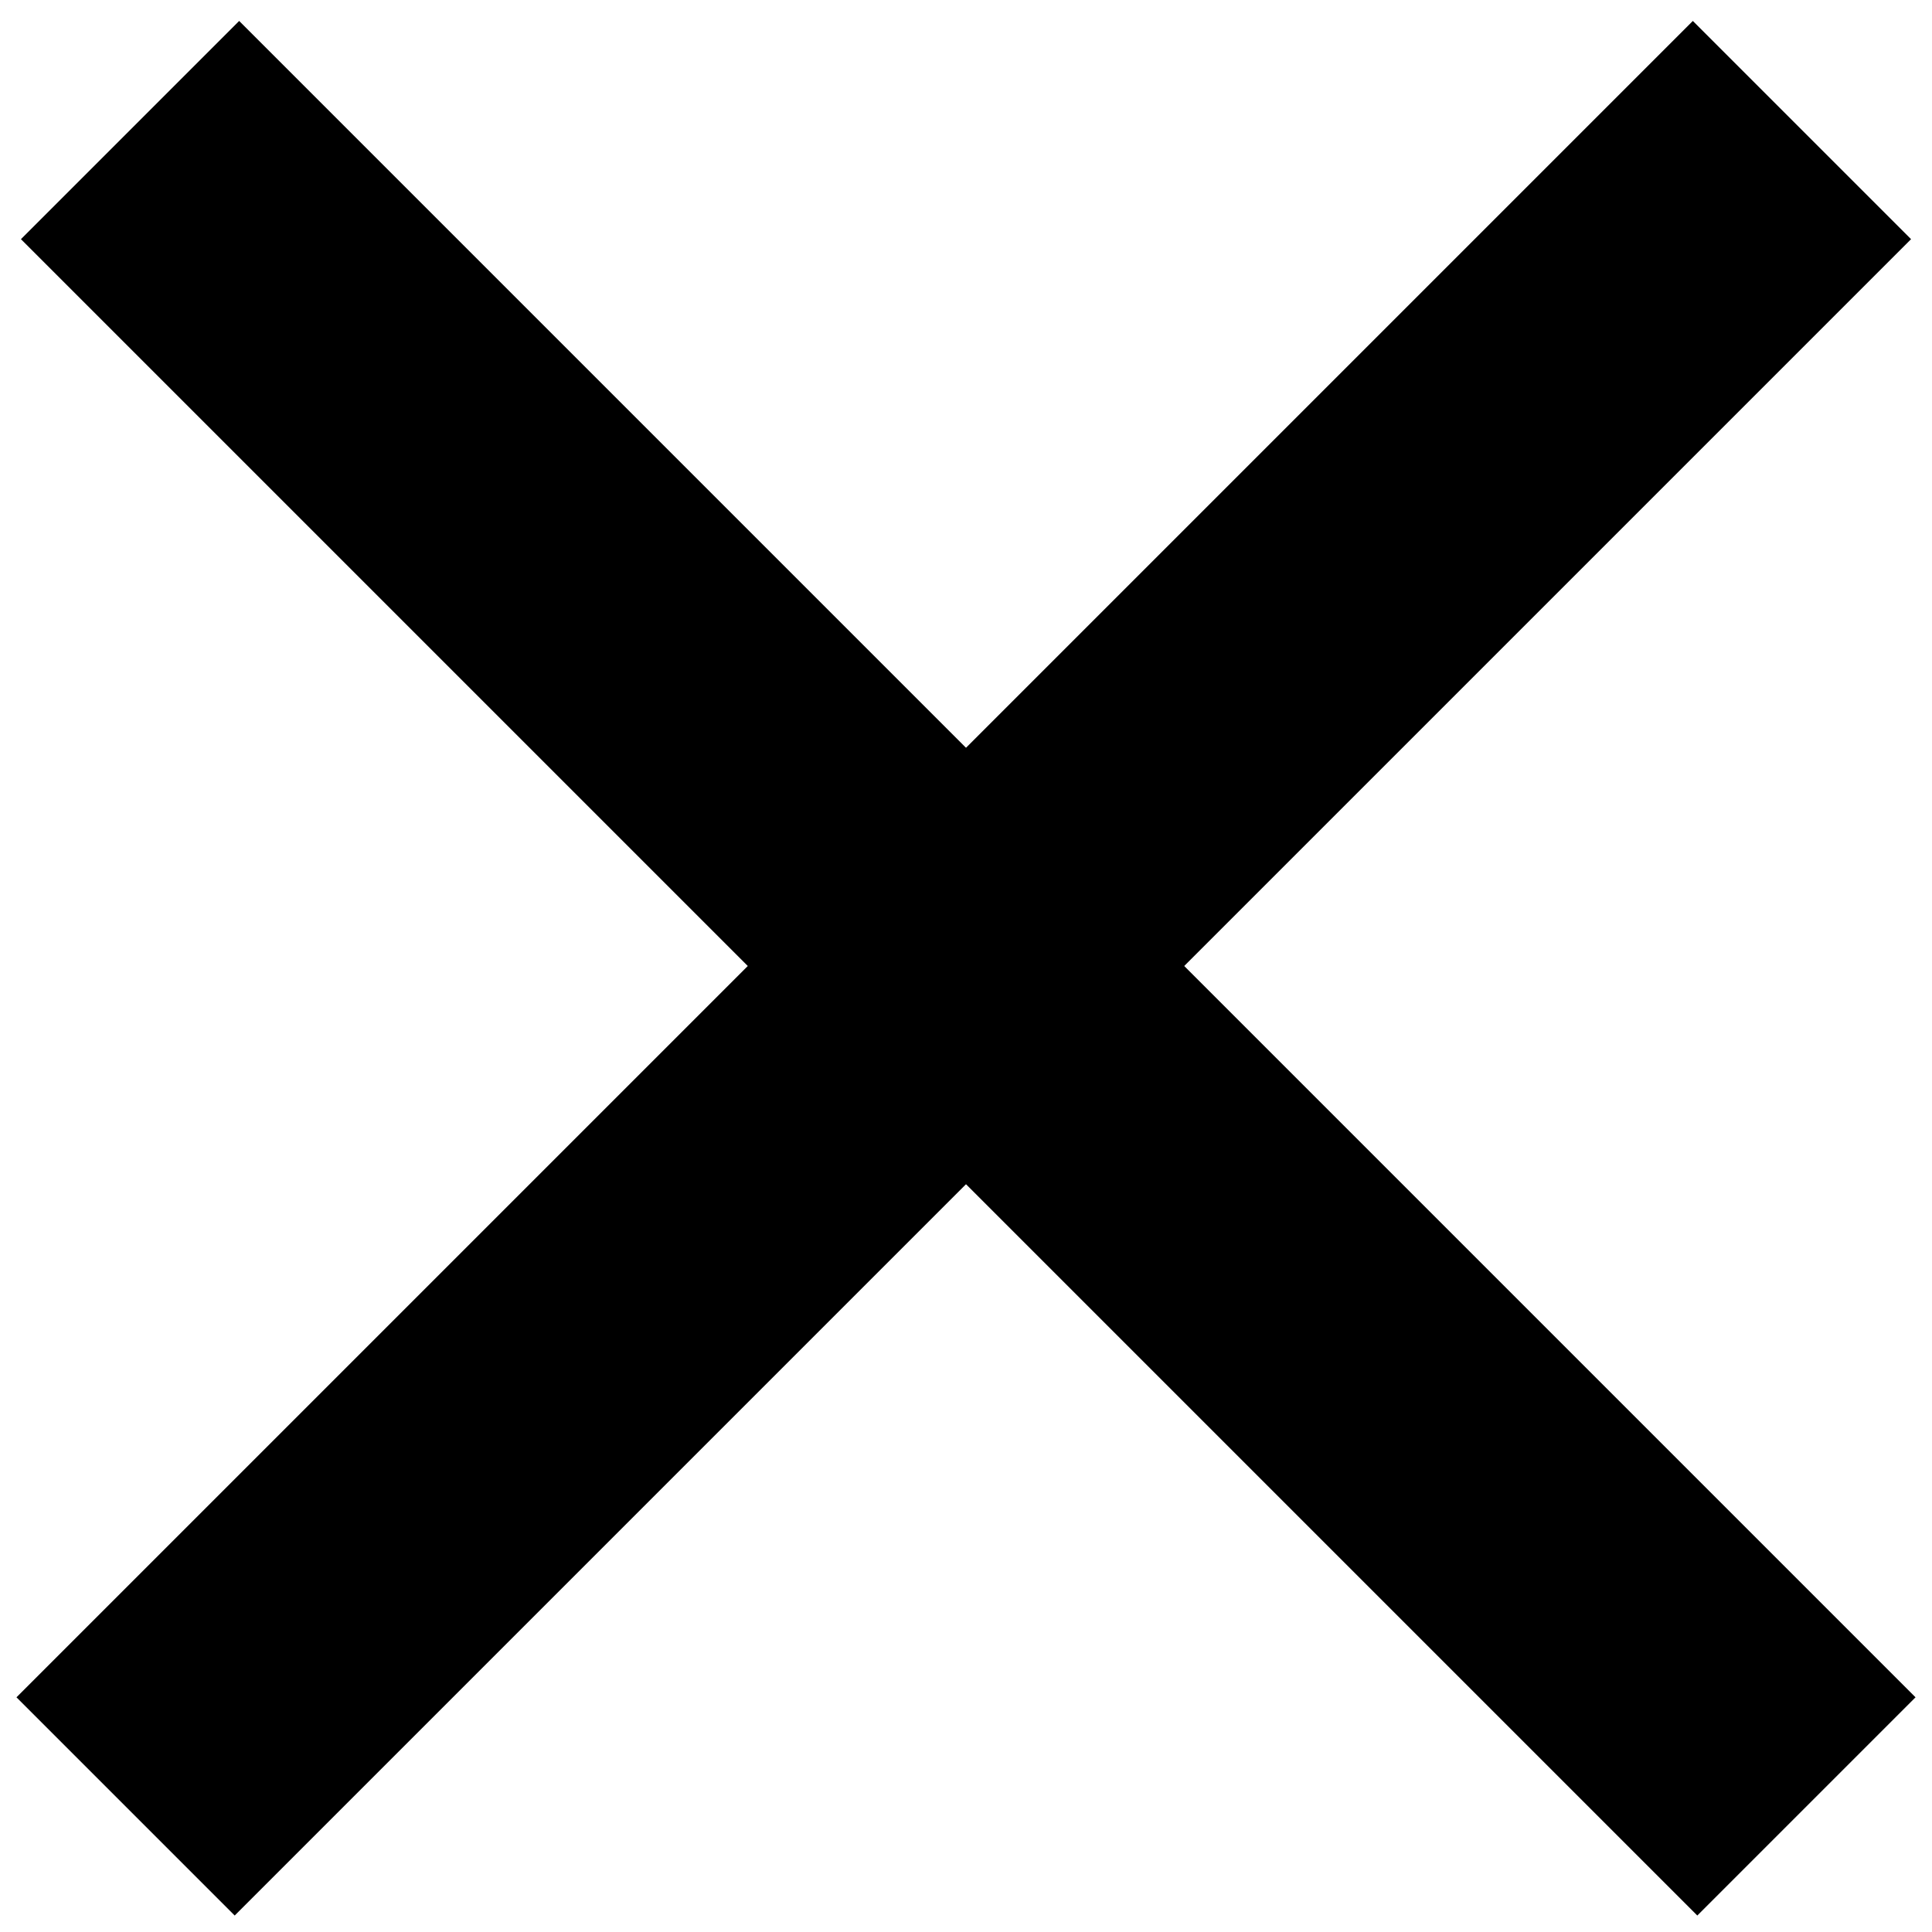
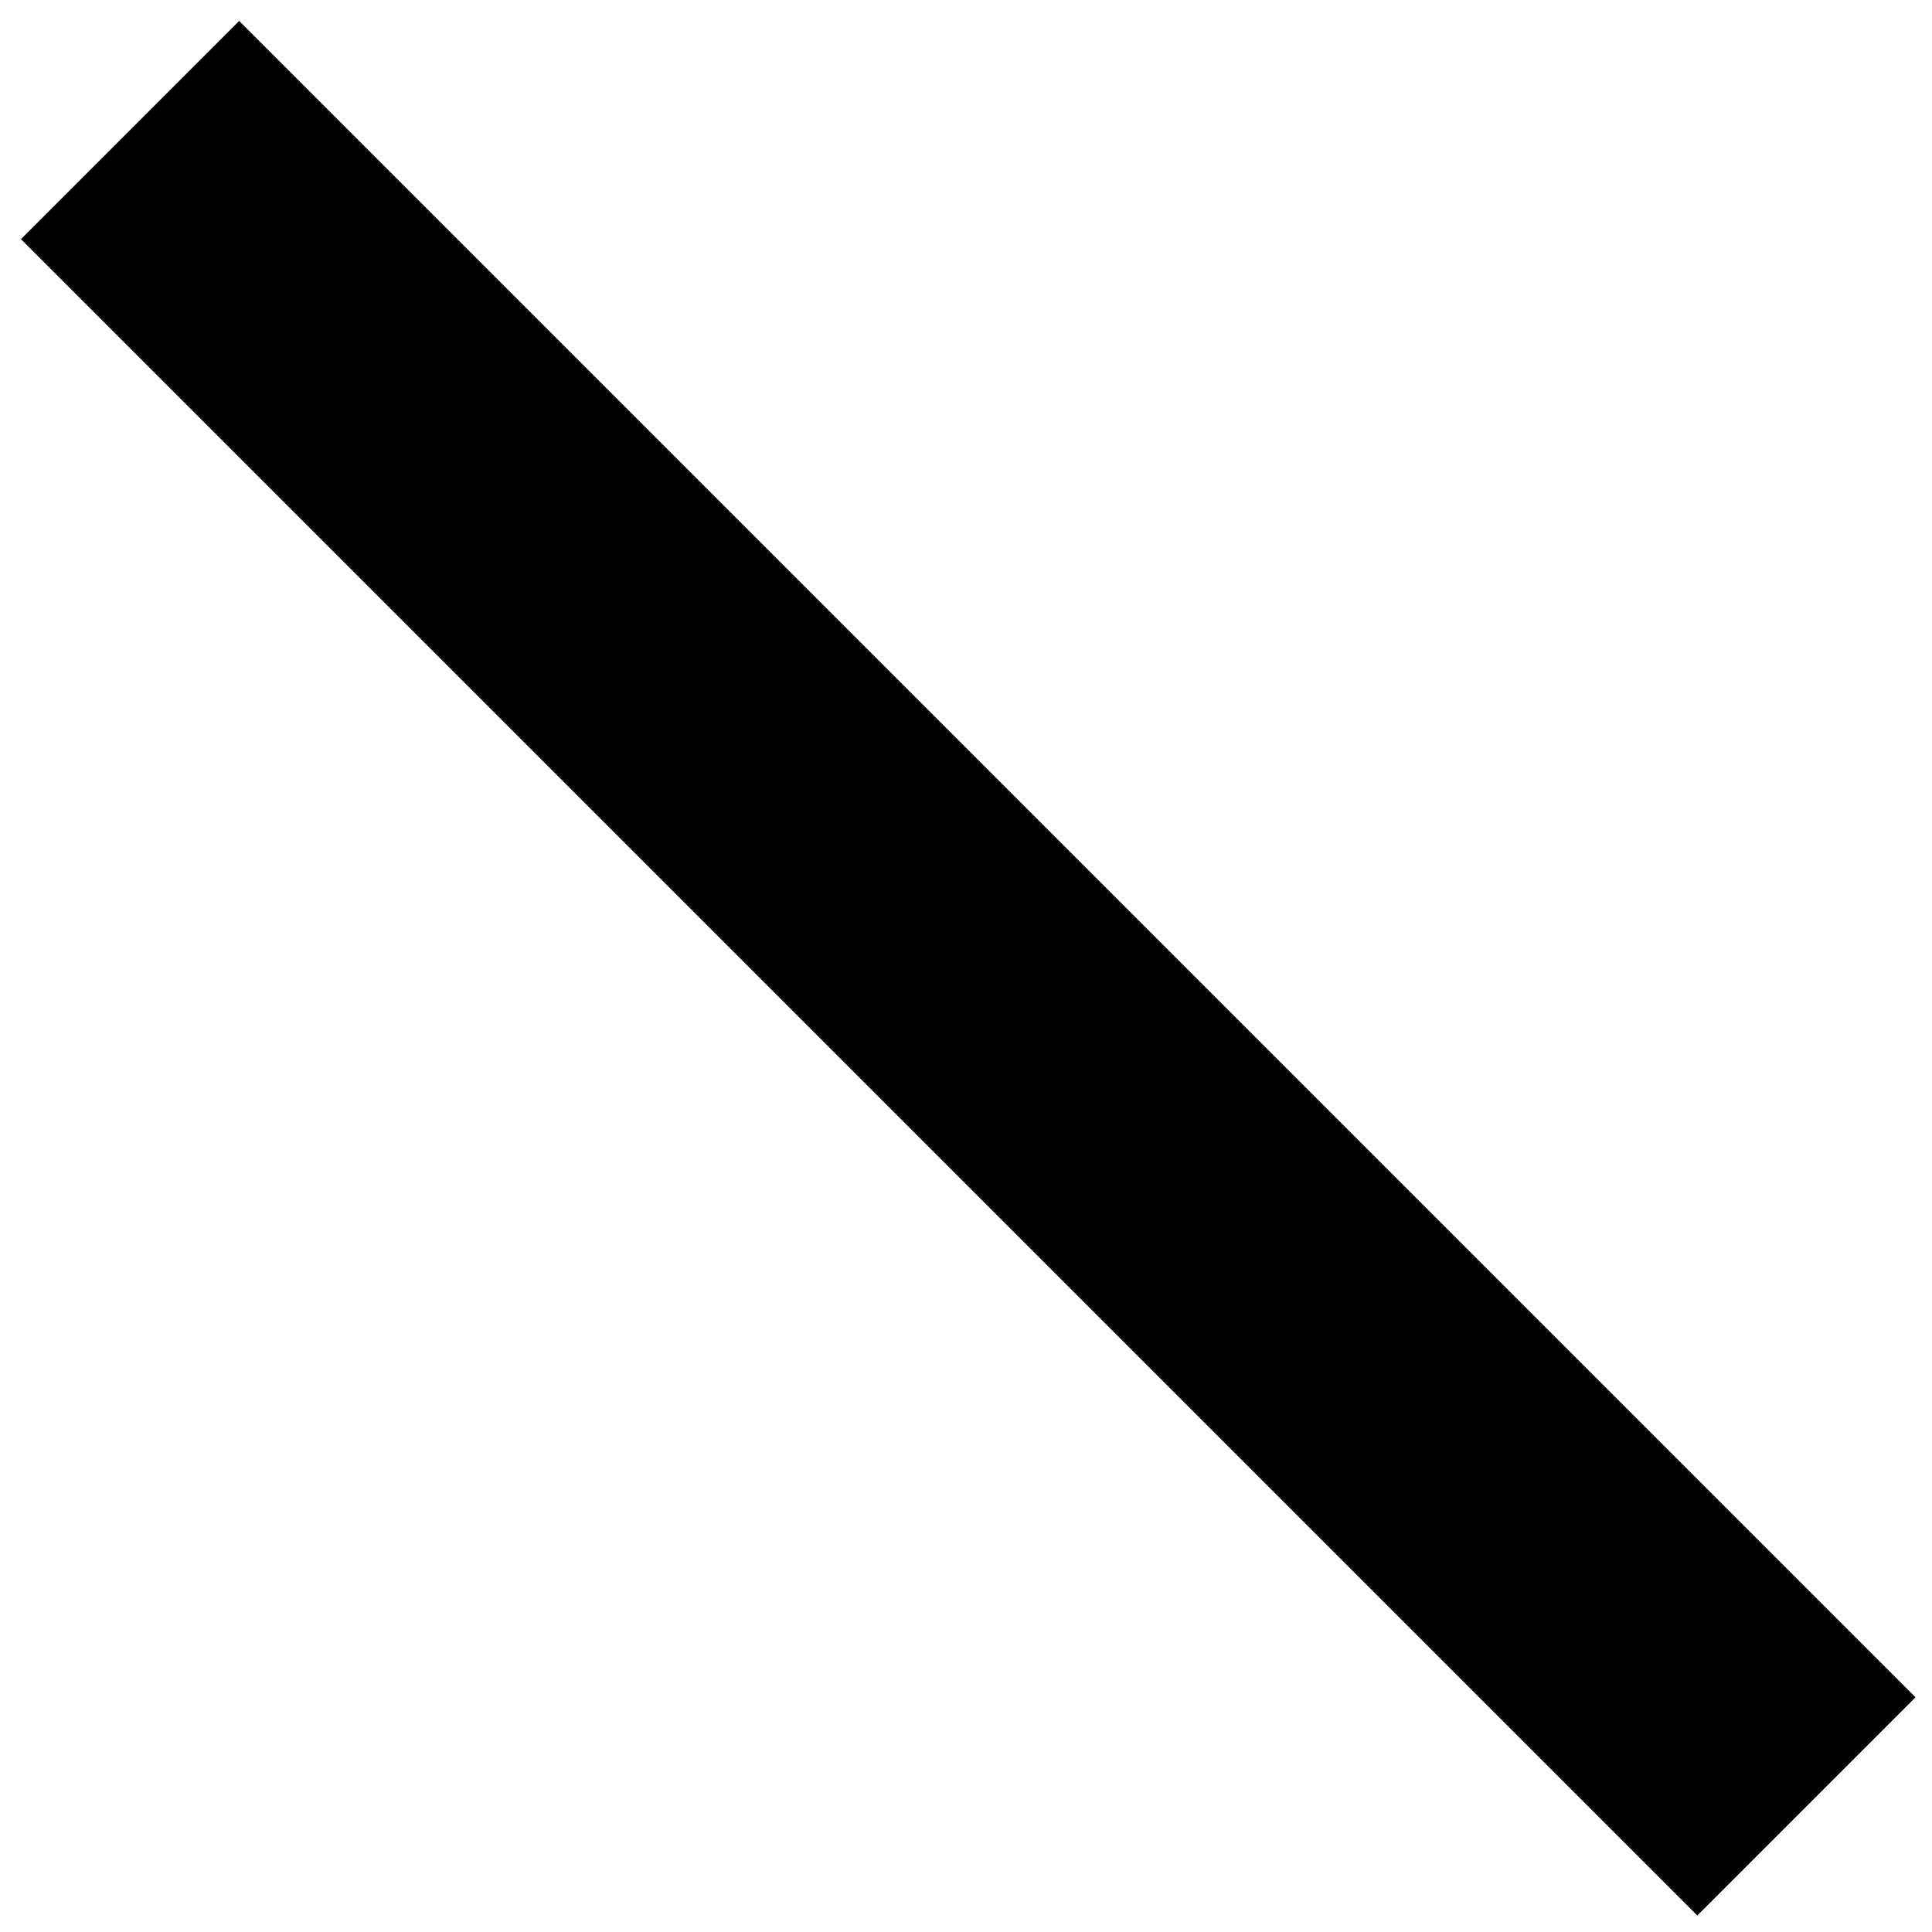
<svg xmlns="http://www.w3.org/2000/svg" width="19px" height="19px" viewBox="0 0 19 19" version="1.1">
  <title>Group</title>
  <g stroke="none" stroke-width="1" fill="none" fill-rule="evenodd">
    <g transform="translate(-591, -29)" fill="#000000" stroke="#000000" stroke-width="3.035">
      <g transform="translate(579, 17)">
        <g transform="translate(12.647, 12.647)">
          <line x1="0.632" y1="0.632" x2="17.118" y2="17.118" />
-           <line x1="0.632" y1="0.632" x2="17.118" y2="17.118" transform="translate(8.853, 8.853) scale(-1, 1) translate(-8.853, -8.853) " />
        </g>
      </g>
    </g>
  </g>
</svg>